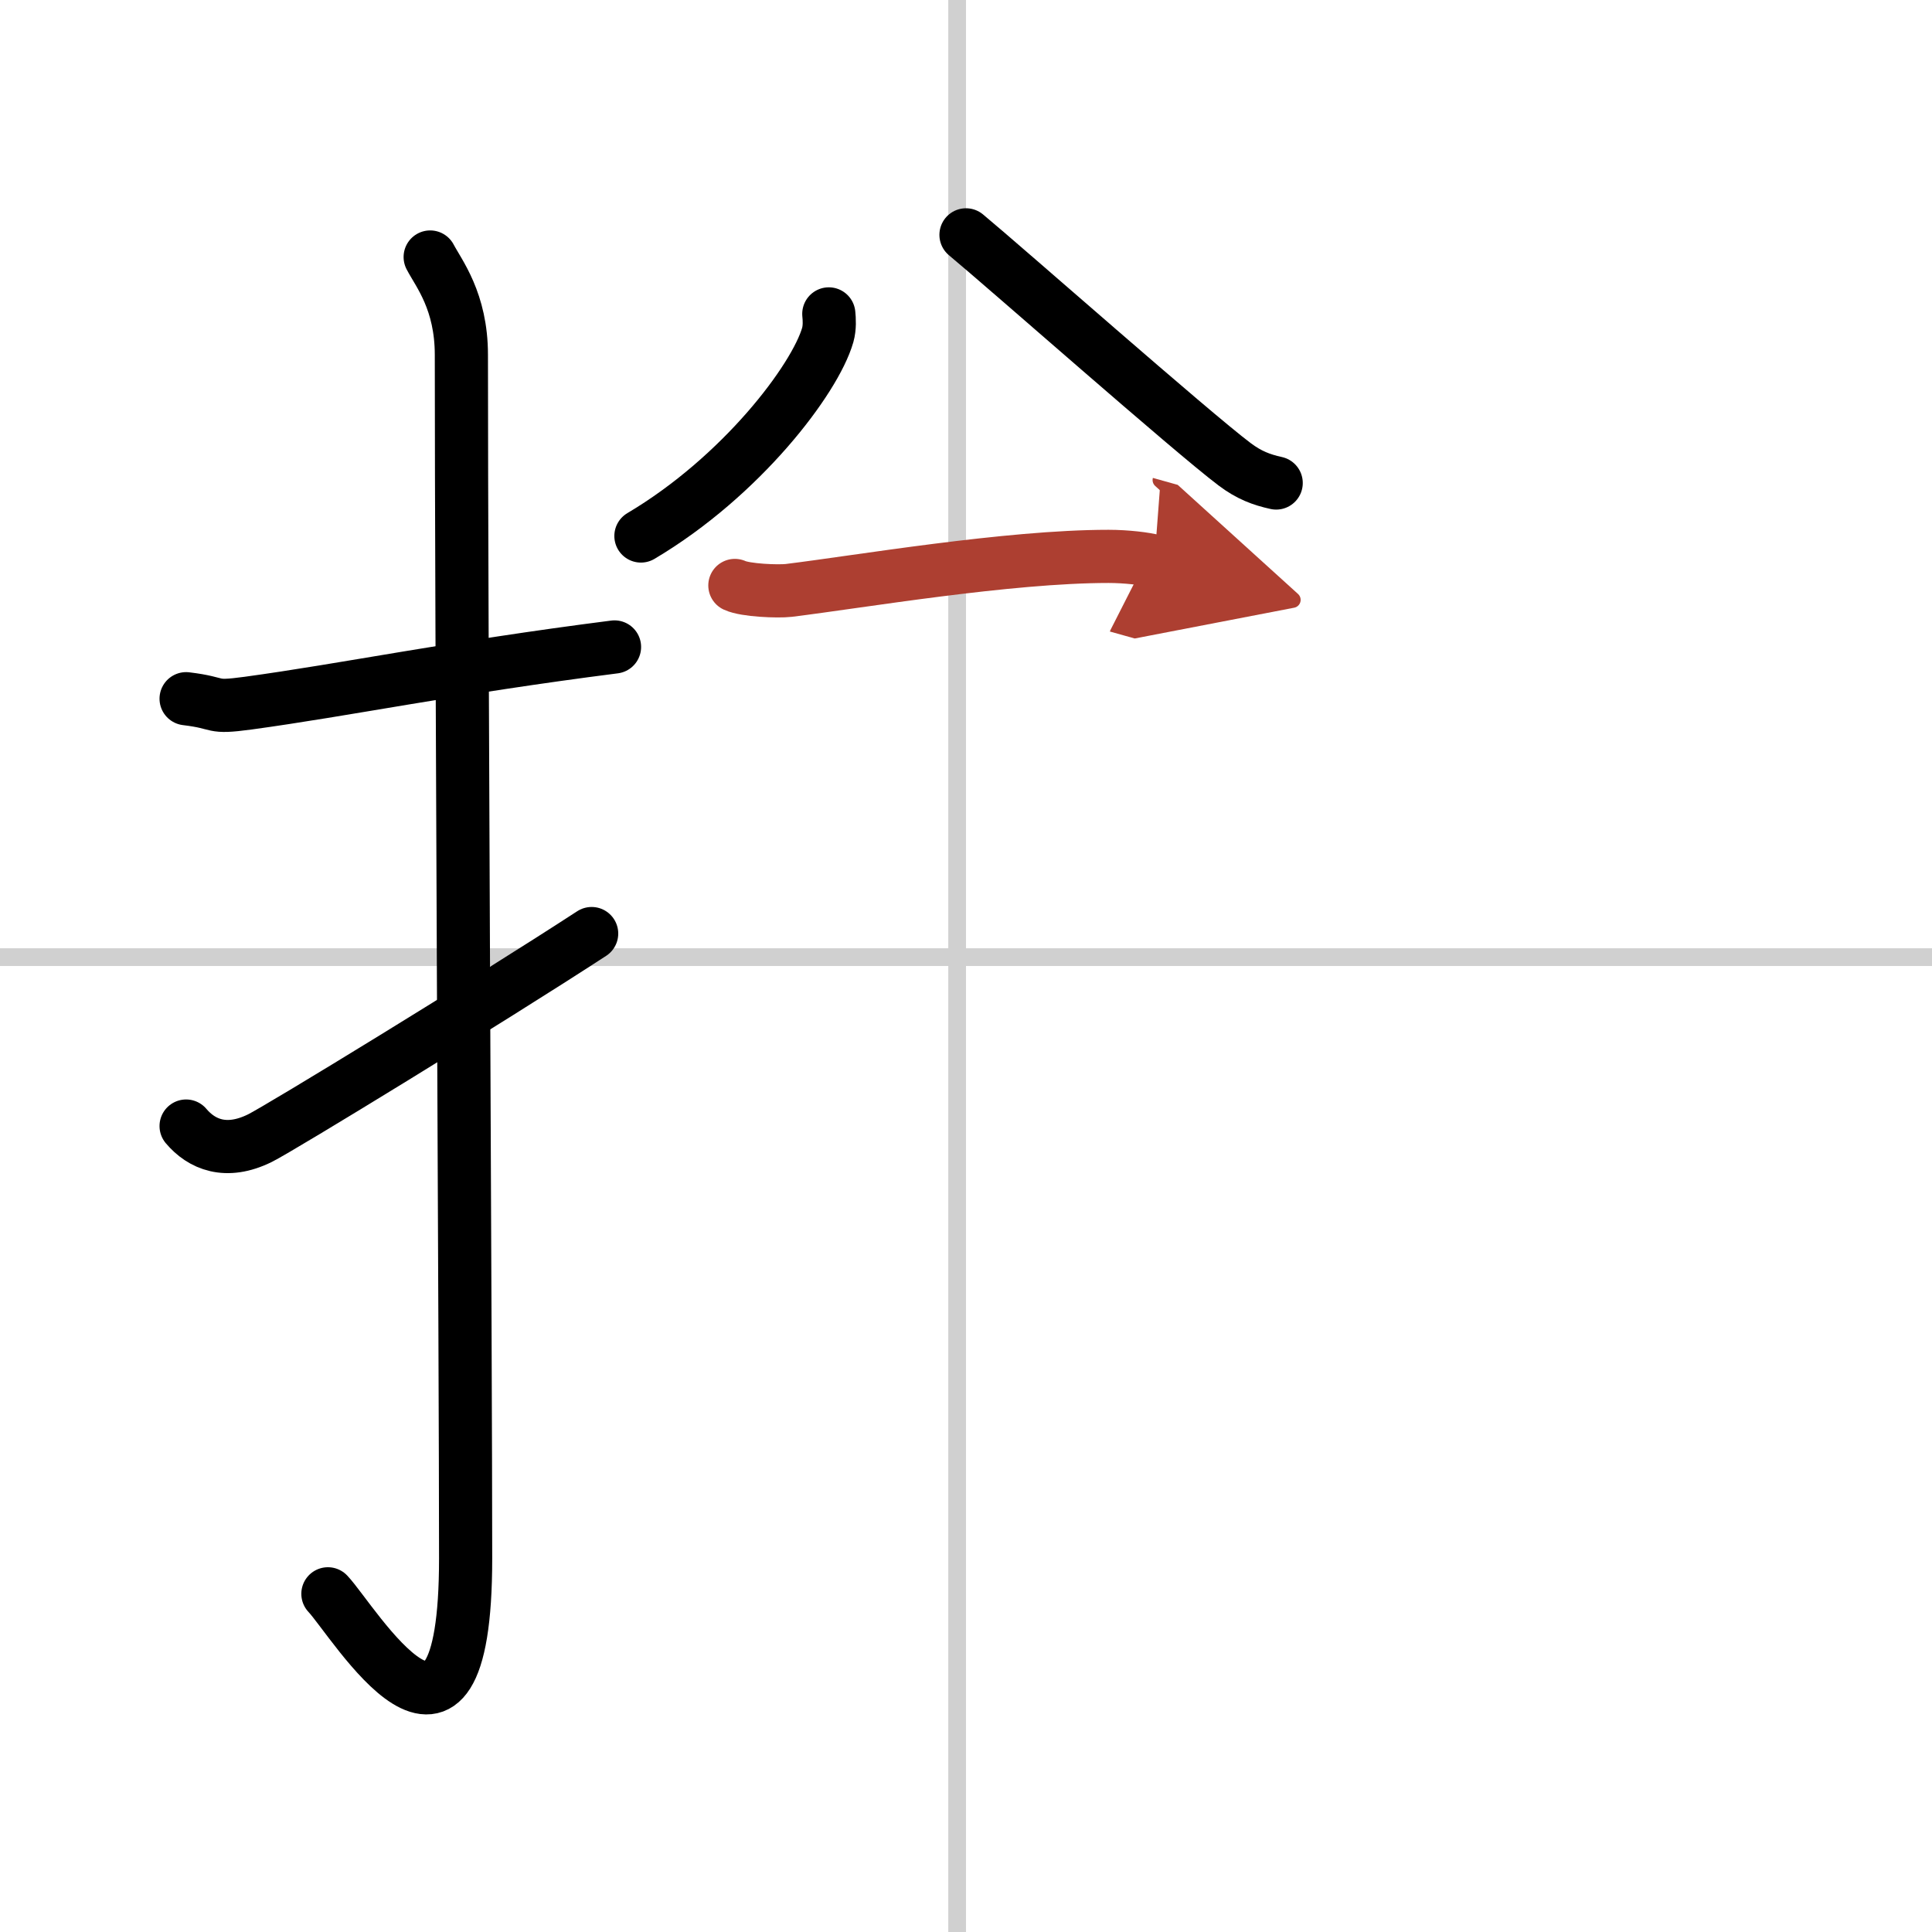
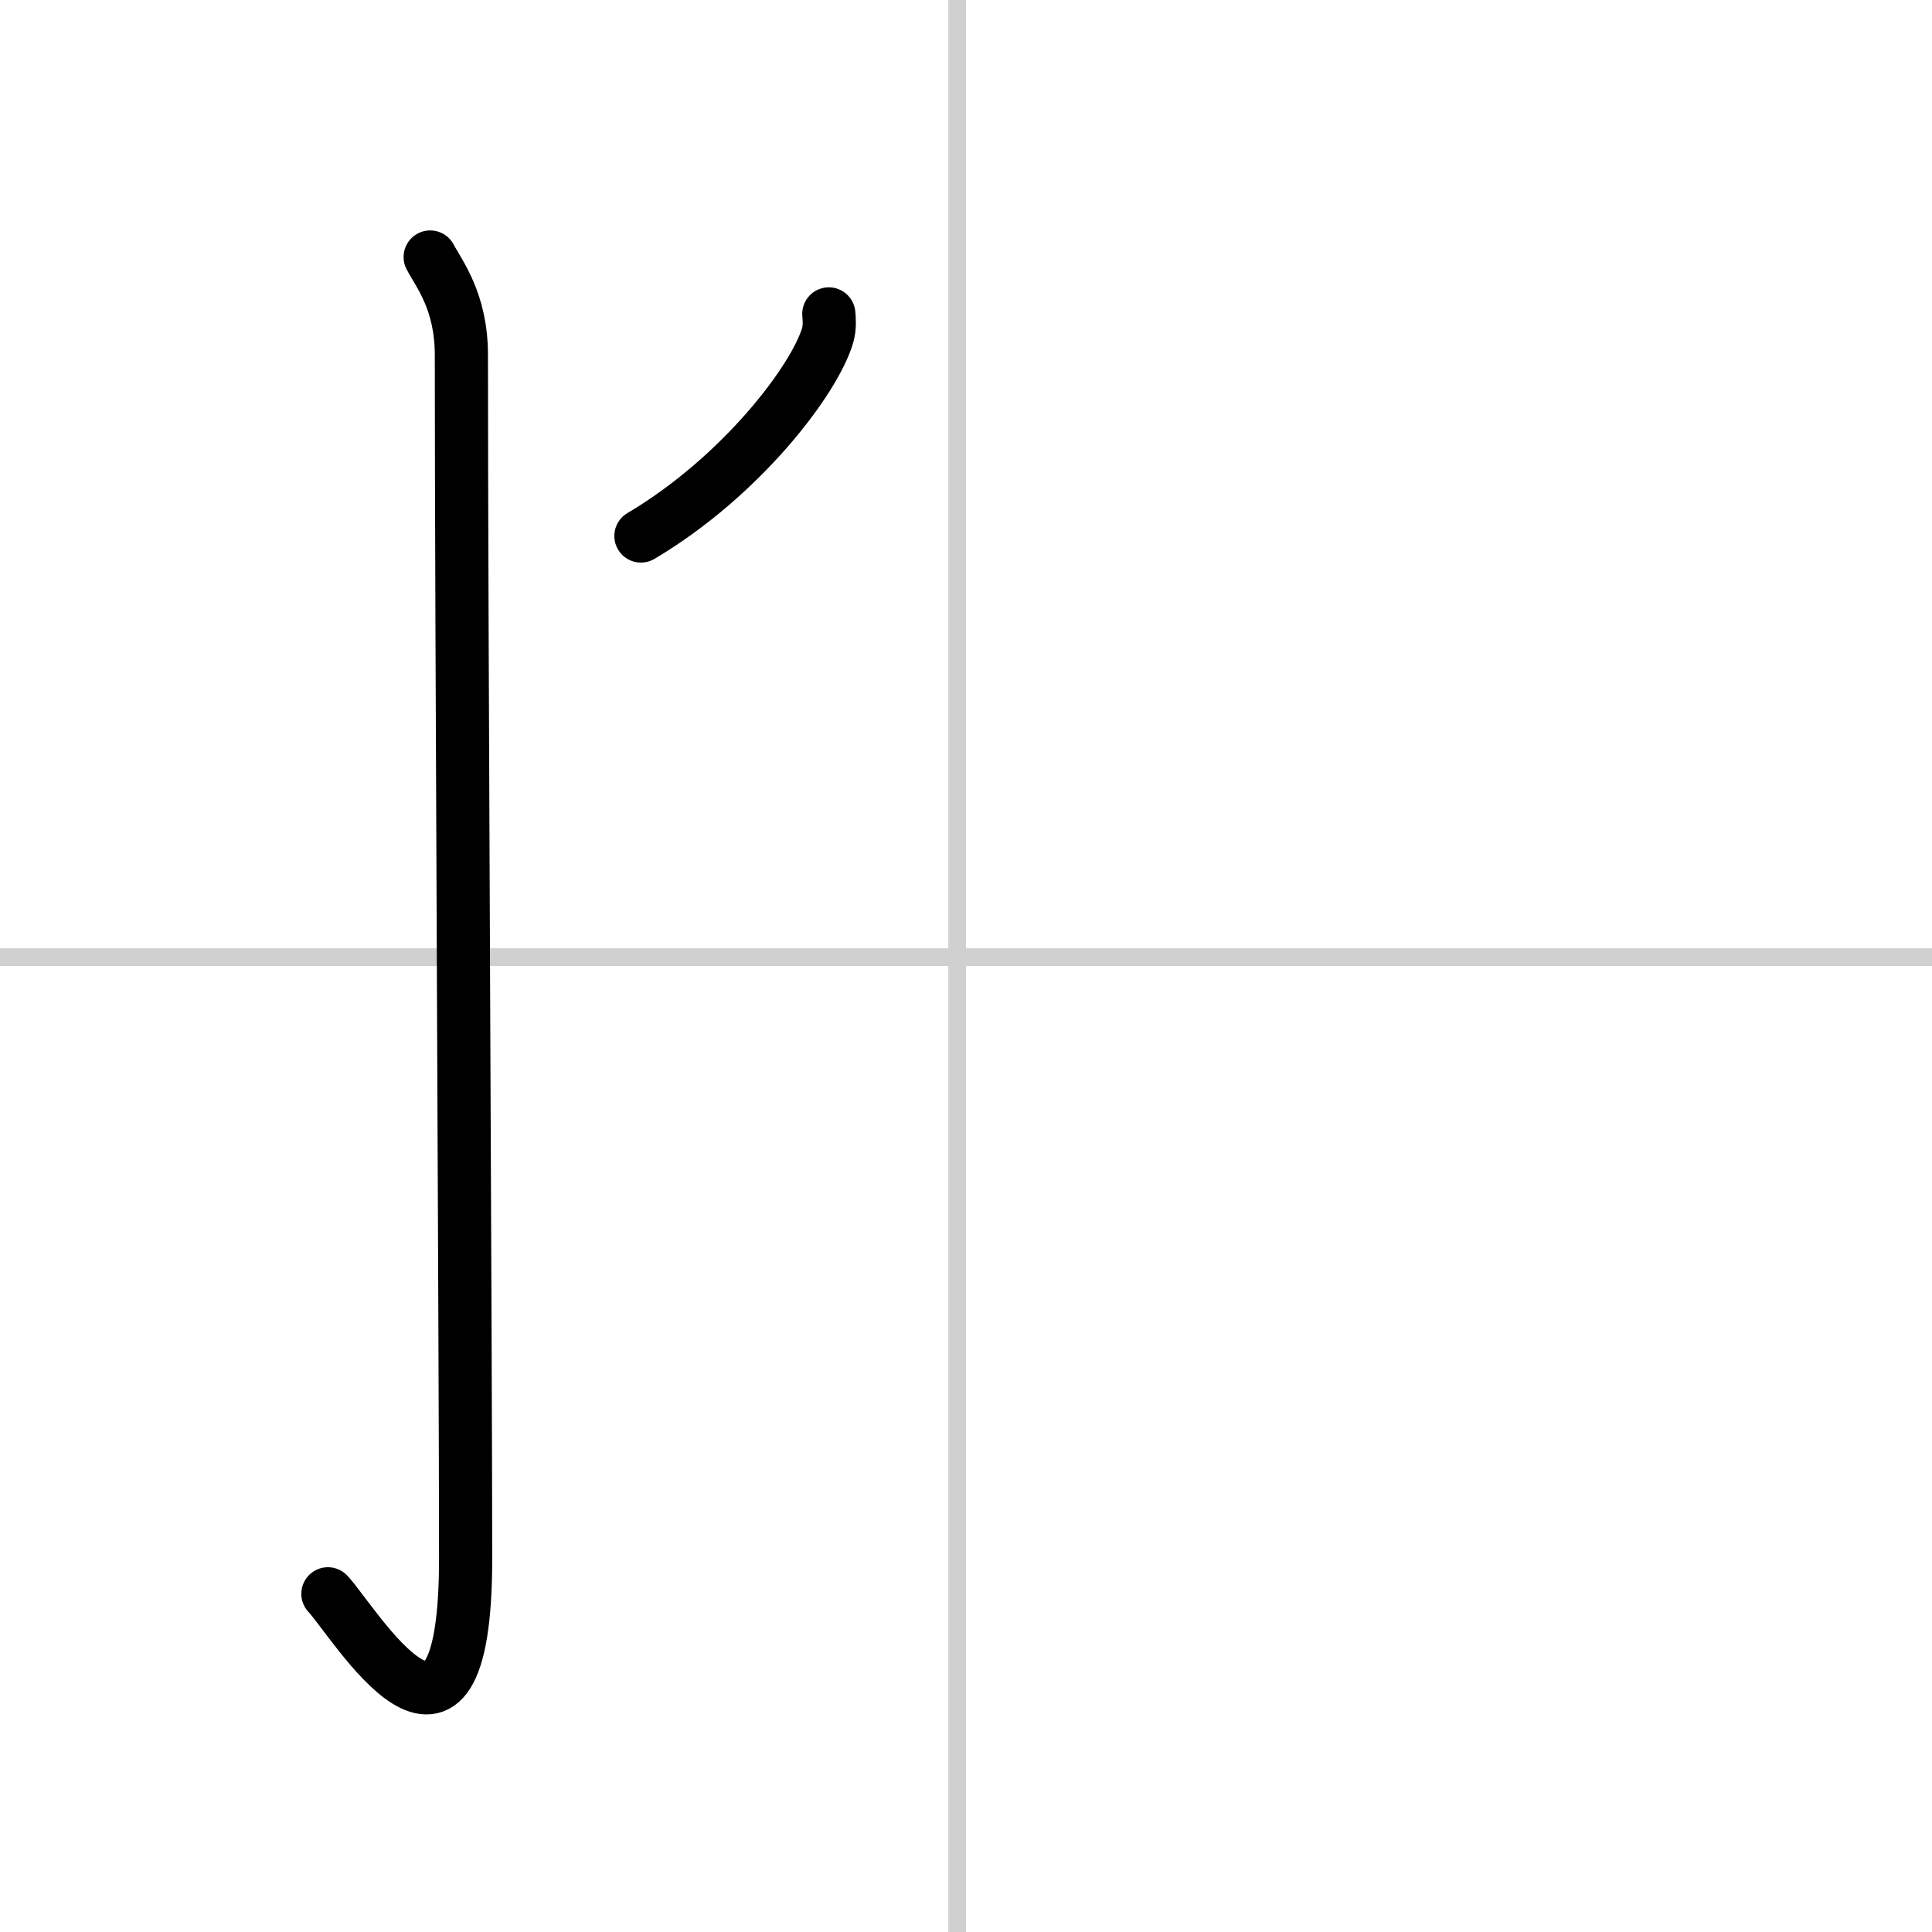
<svg xmlns="http://www.w3.org/2000/svg" width="400" height="400" viewBox="0 0 109 109">
  <defs>
    <marker id="a" markerWidth="4" orient="auto" refX="1" refY="5" viewBox="0 0 10 10">
      <polyline points="0 0 10 5 0 10 1 5" fill="#ad3f31" stroke="#ad3f31" />
    </marker>
  </defs>
  <g fill="none" stroke="#000" stroke-linecap="round" stroke-linejoin="round" stroke-width="3">
    <rect width="100%" height="100%" fill="#fff" stroke="#fff" />
    <line x1="54" x2="54" y2="109" stroke="#d0d0d0" stroke-width="1" />
    <line x2="109" y1="54" y2="54" stroke="#d0d0d0" stroke-width="1" />
-     <path d="m10.5 39.42c2.08 0.25 1.27 0.55 3.5 0.25 5.5-0.75 11.5-2 20.67-3.17" />
    <path d="m24.27 14.5c0.48 0.92 1.76 2.49 1.76 5.52 0 15.23 0.24 56.46 0.24 67.9 0 14.25-6.32 3.53-7.77 2" />
-     <path d="m10.5 63.53c0.87 1.03 2.25 1.63 4.17 0.68 1.13-0.56 12.83-7.71 18.71-11.54" />
    <path d="m46.76 17.71c0.03 0.3 0.06 0.76-0.06 1.19-0.72 2.5-4.87 7.98-10.54 11.34" />
-     <path d="m54.5 13.25c2.23 1.85 12.73 11.12 15.15 12.94 0.82 0.62 1.53 0.88 2.35 1.06" />
-     <path d="m41.46 33.03c0.6 0.28 2.44 0.35 3.04 0.28 3.99-0.49 12.36-1.92 18.04-1.92 1 0 2.09 0.13 2.59 0.27" marker-end="url(#a)" stroke="#ad3f31" />
  </g>
</svg>